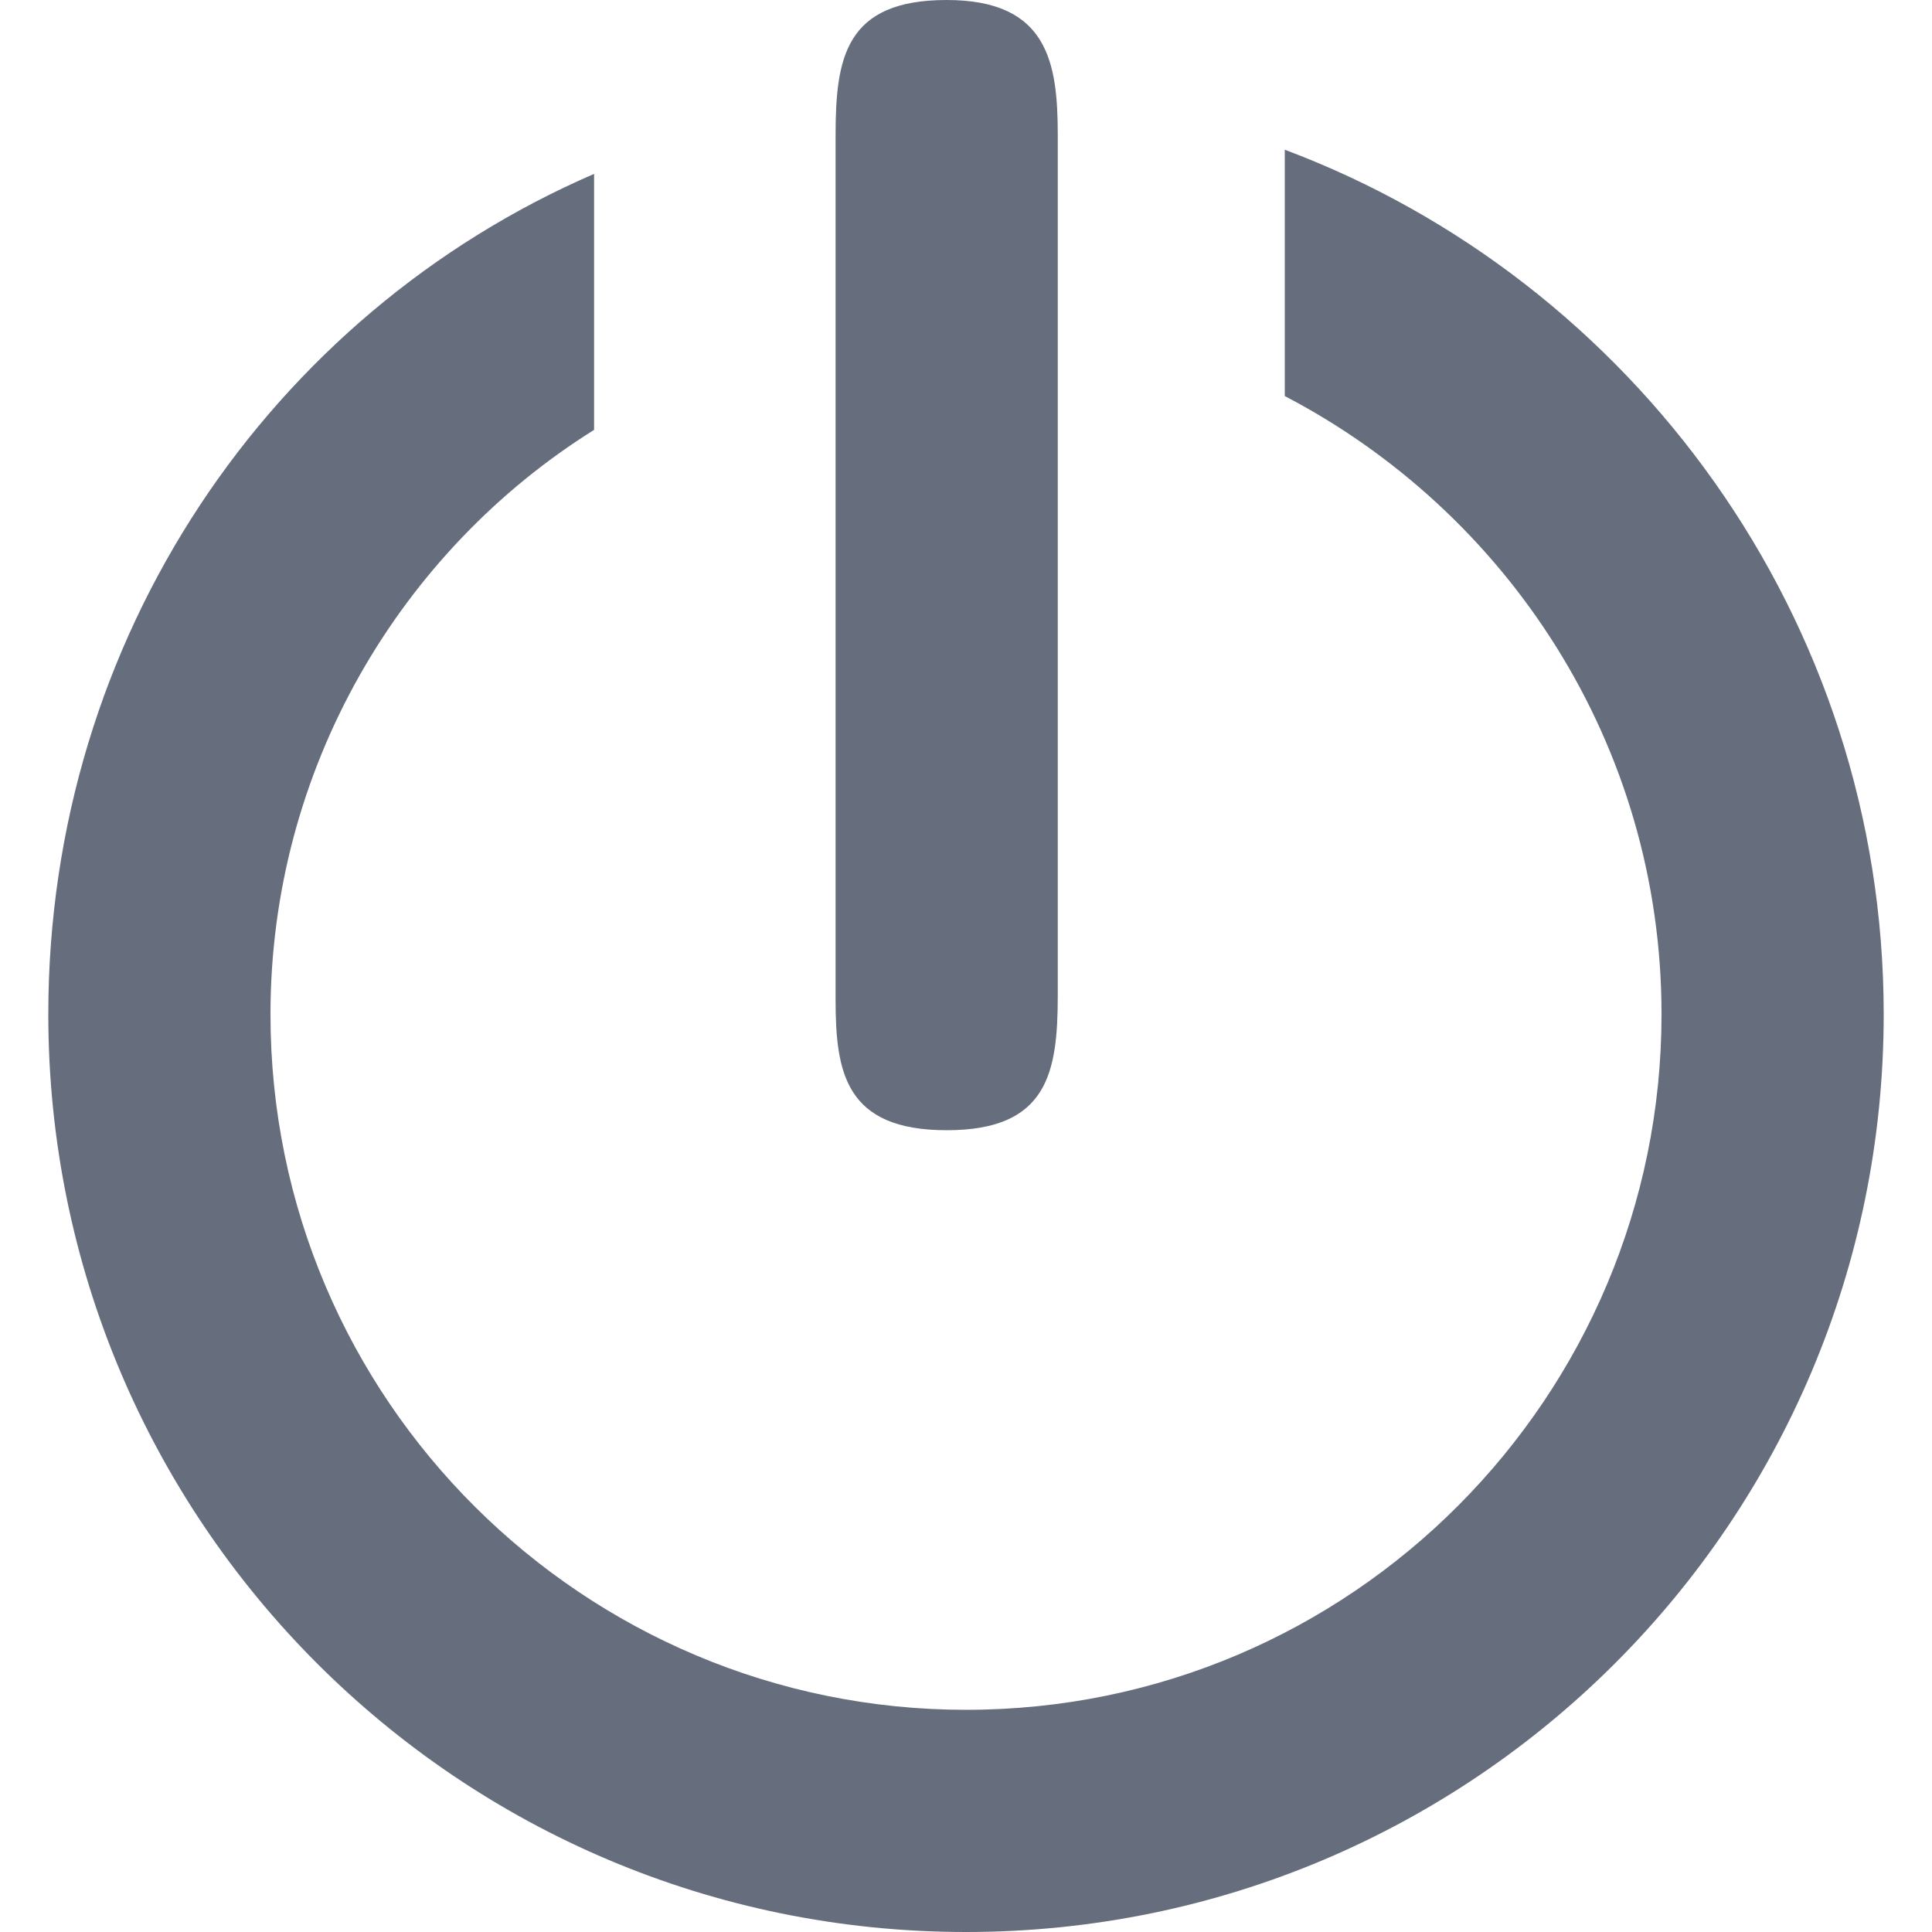
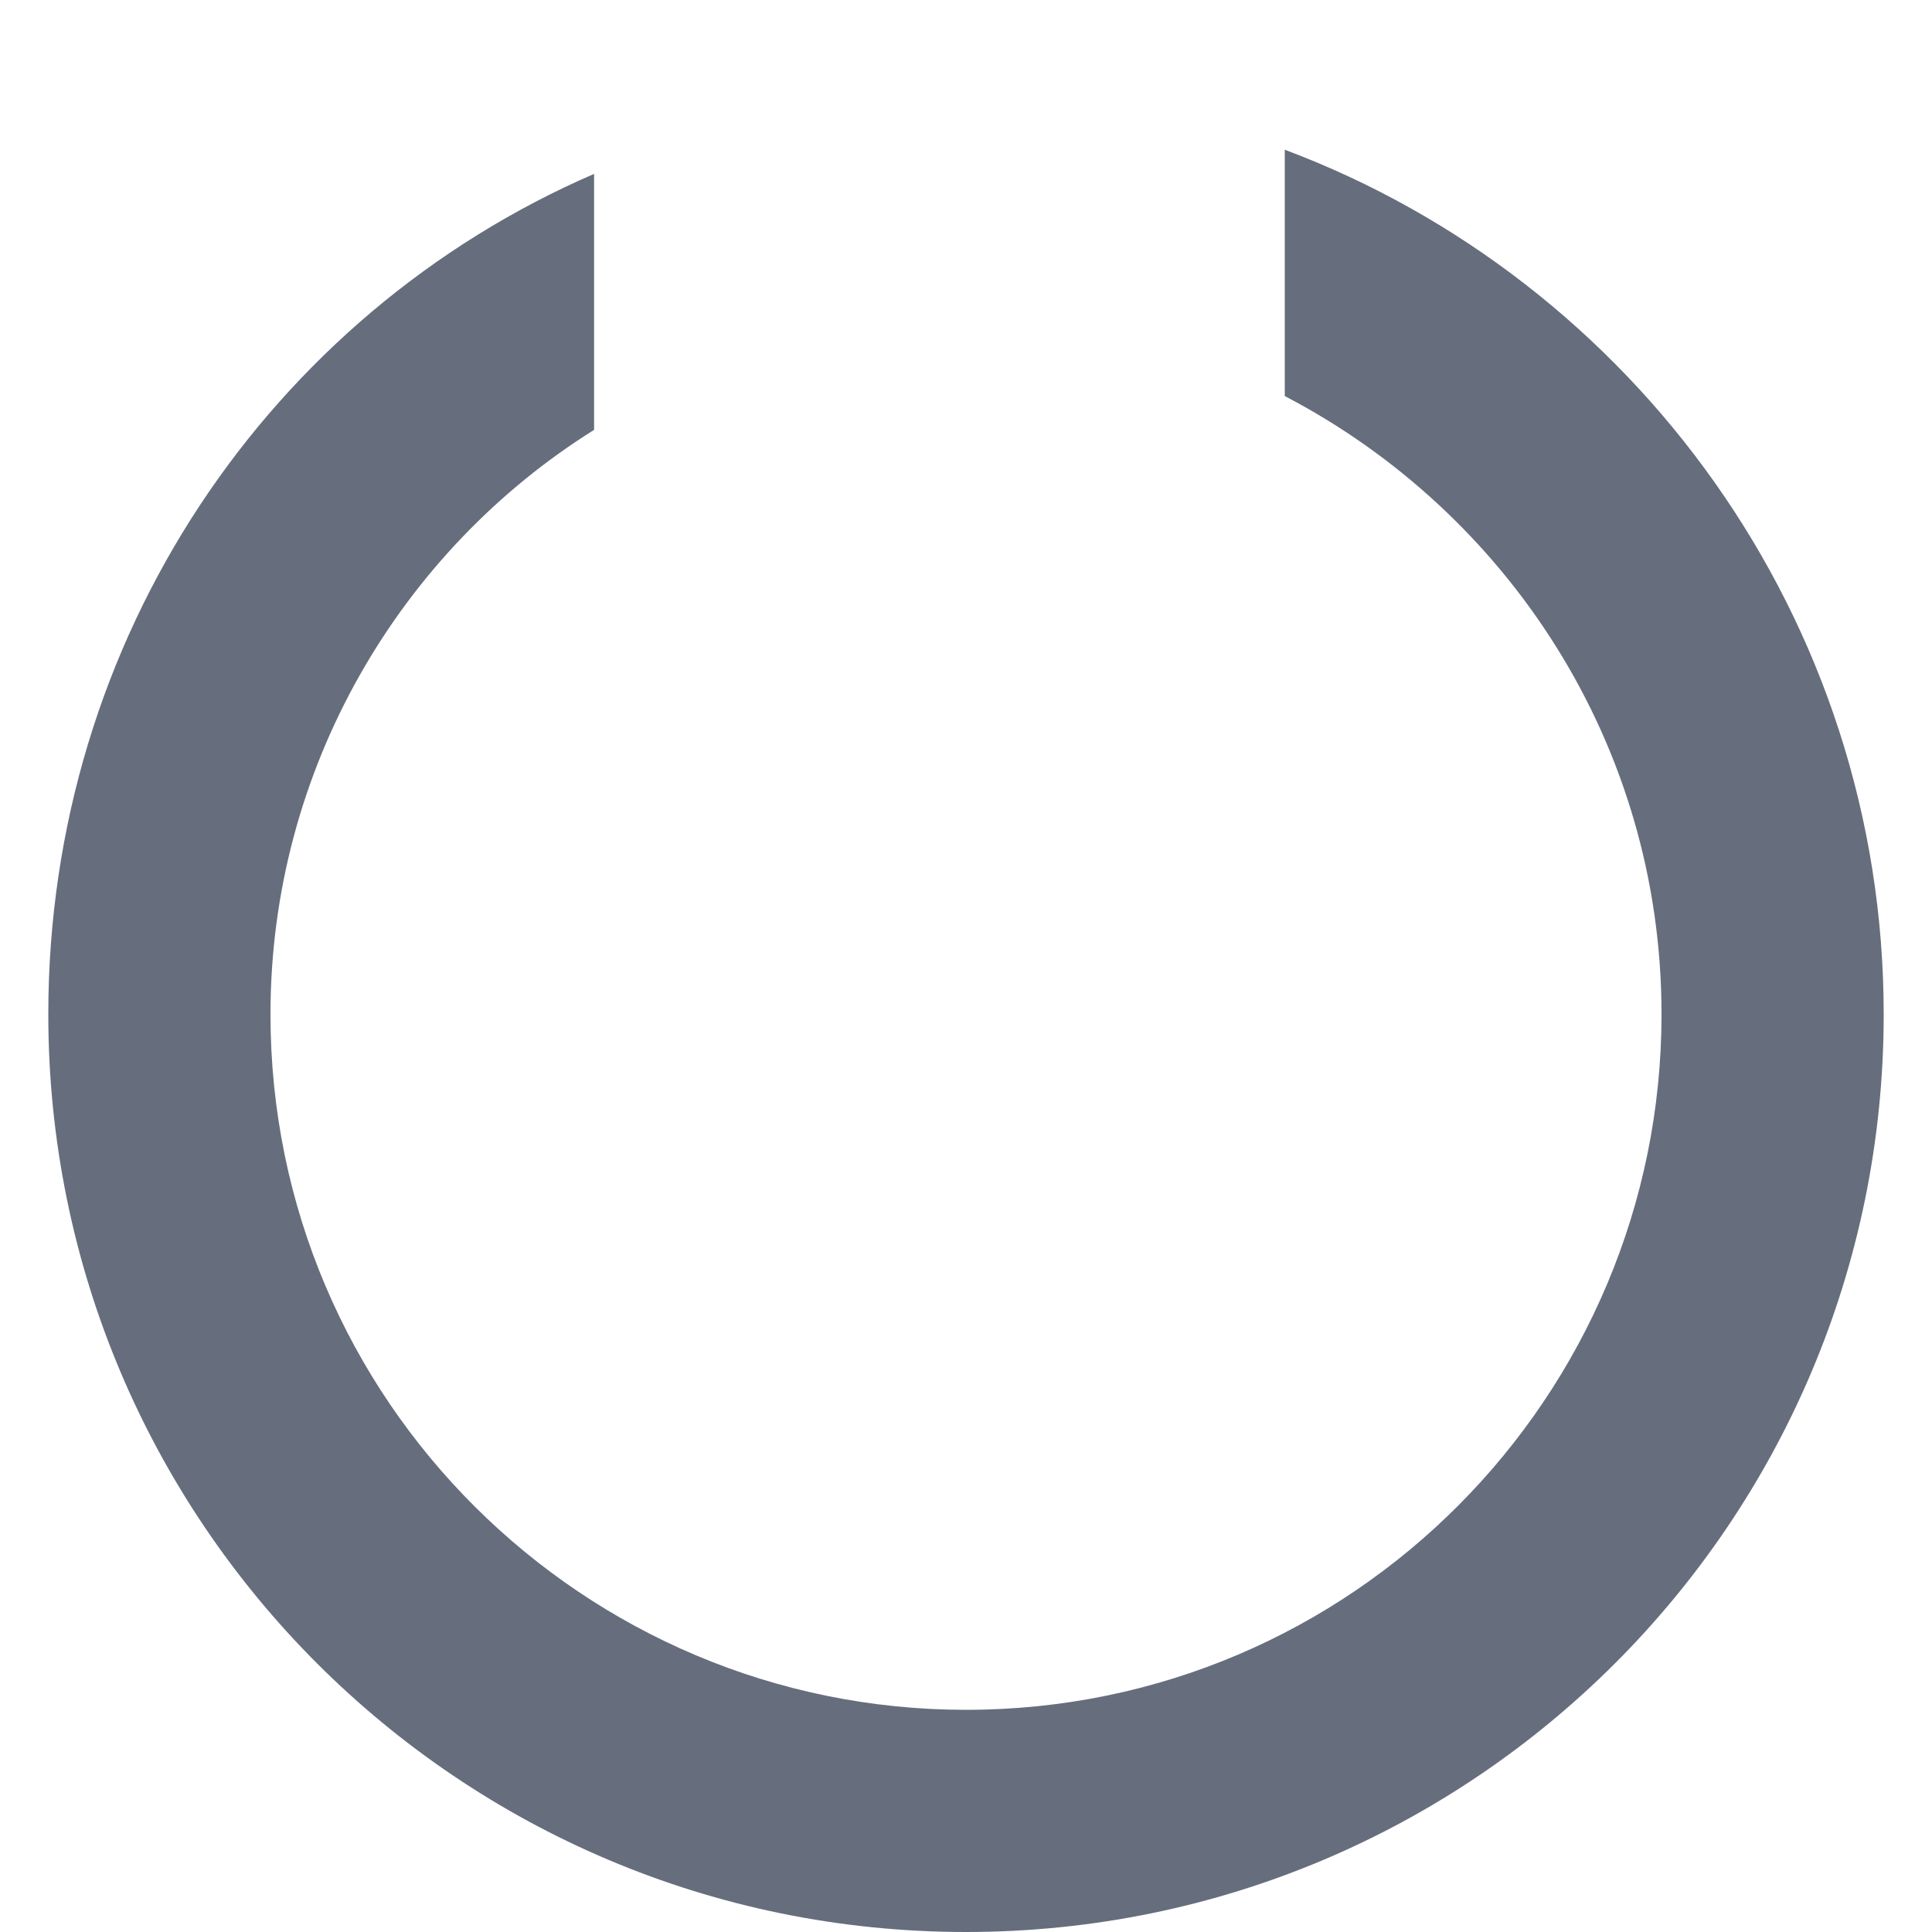
<svg xmlns="http://www.w3.org/2000/svg" version="1.1" id="Layer_1" x="0px" y="0px" viewBox="0 0 40 40" style="enable-background:new 0 0 40 40;" xml:space="preserve">
  <style type="text/css">
	.st0{fill:#666E7D;}
</style>
  <g>
    <path class="st0" d="M26.6,3.1v5.1c4.6,2.4,7.8,7.2,7.8,12.8c0,7.9-6.4,14.4-14.4,14.4c-7.9,0-14.4-6.4-14.4-14.4   c0-5.1,2.7-9.6,6.7-12.1V3.6C5.6,6.5,1,13.2,1,21c0,10.5,8.5,19,19,19c10.5,0,19-8.5,19-19C39,12.8,33.8,5.8,26.6,3.1z" />
-     <path class="st0" d="M19.6,23.4c2.1,0,2.3-1.2,2.3-2.8V2.8c0-1.5-0.2-2.8-2.3-2.8c-2.1,0-2.3,1.2-2.3,2.8v17.9   C17.3,22.2,17.5,23.4,19.6,23.4z" />
  </g>
</svg>